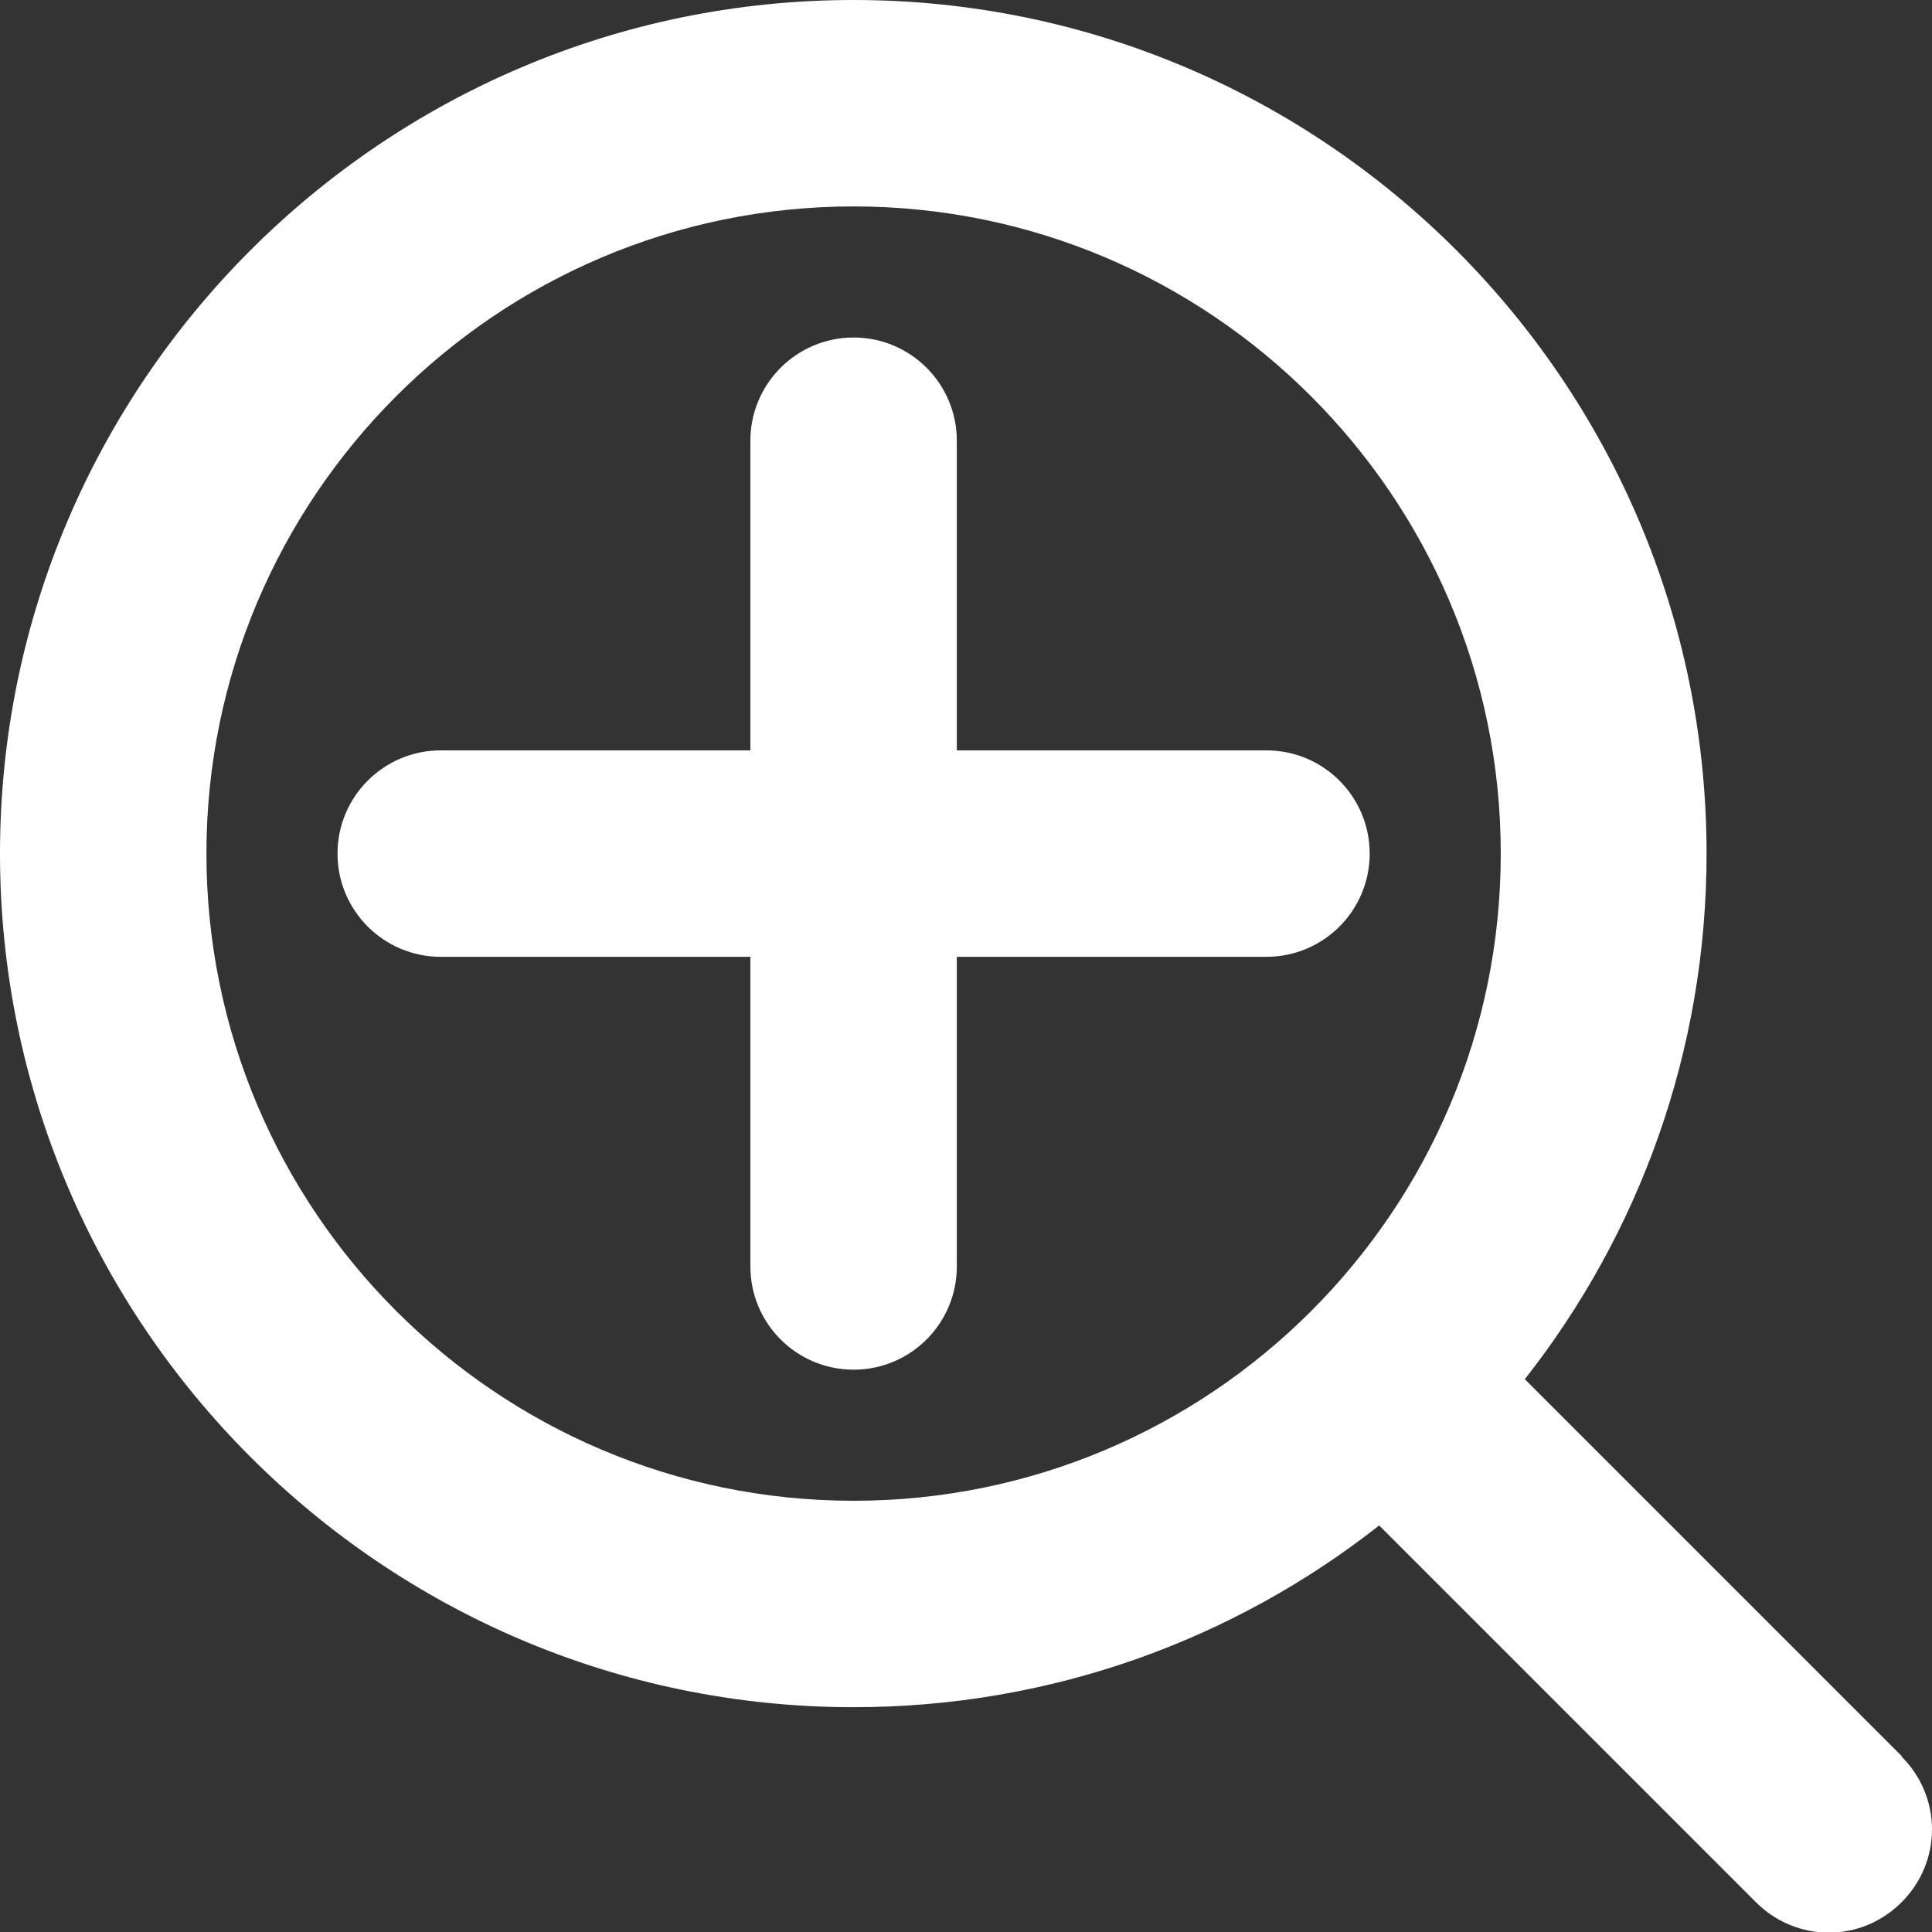
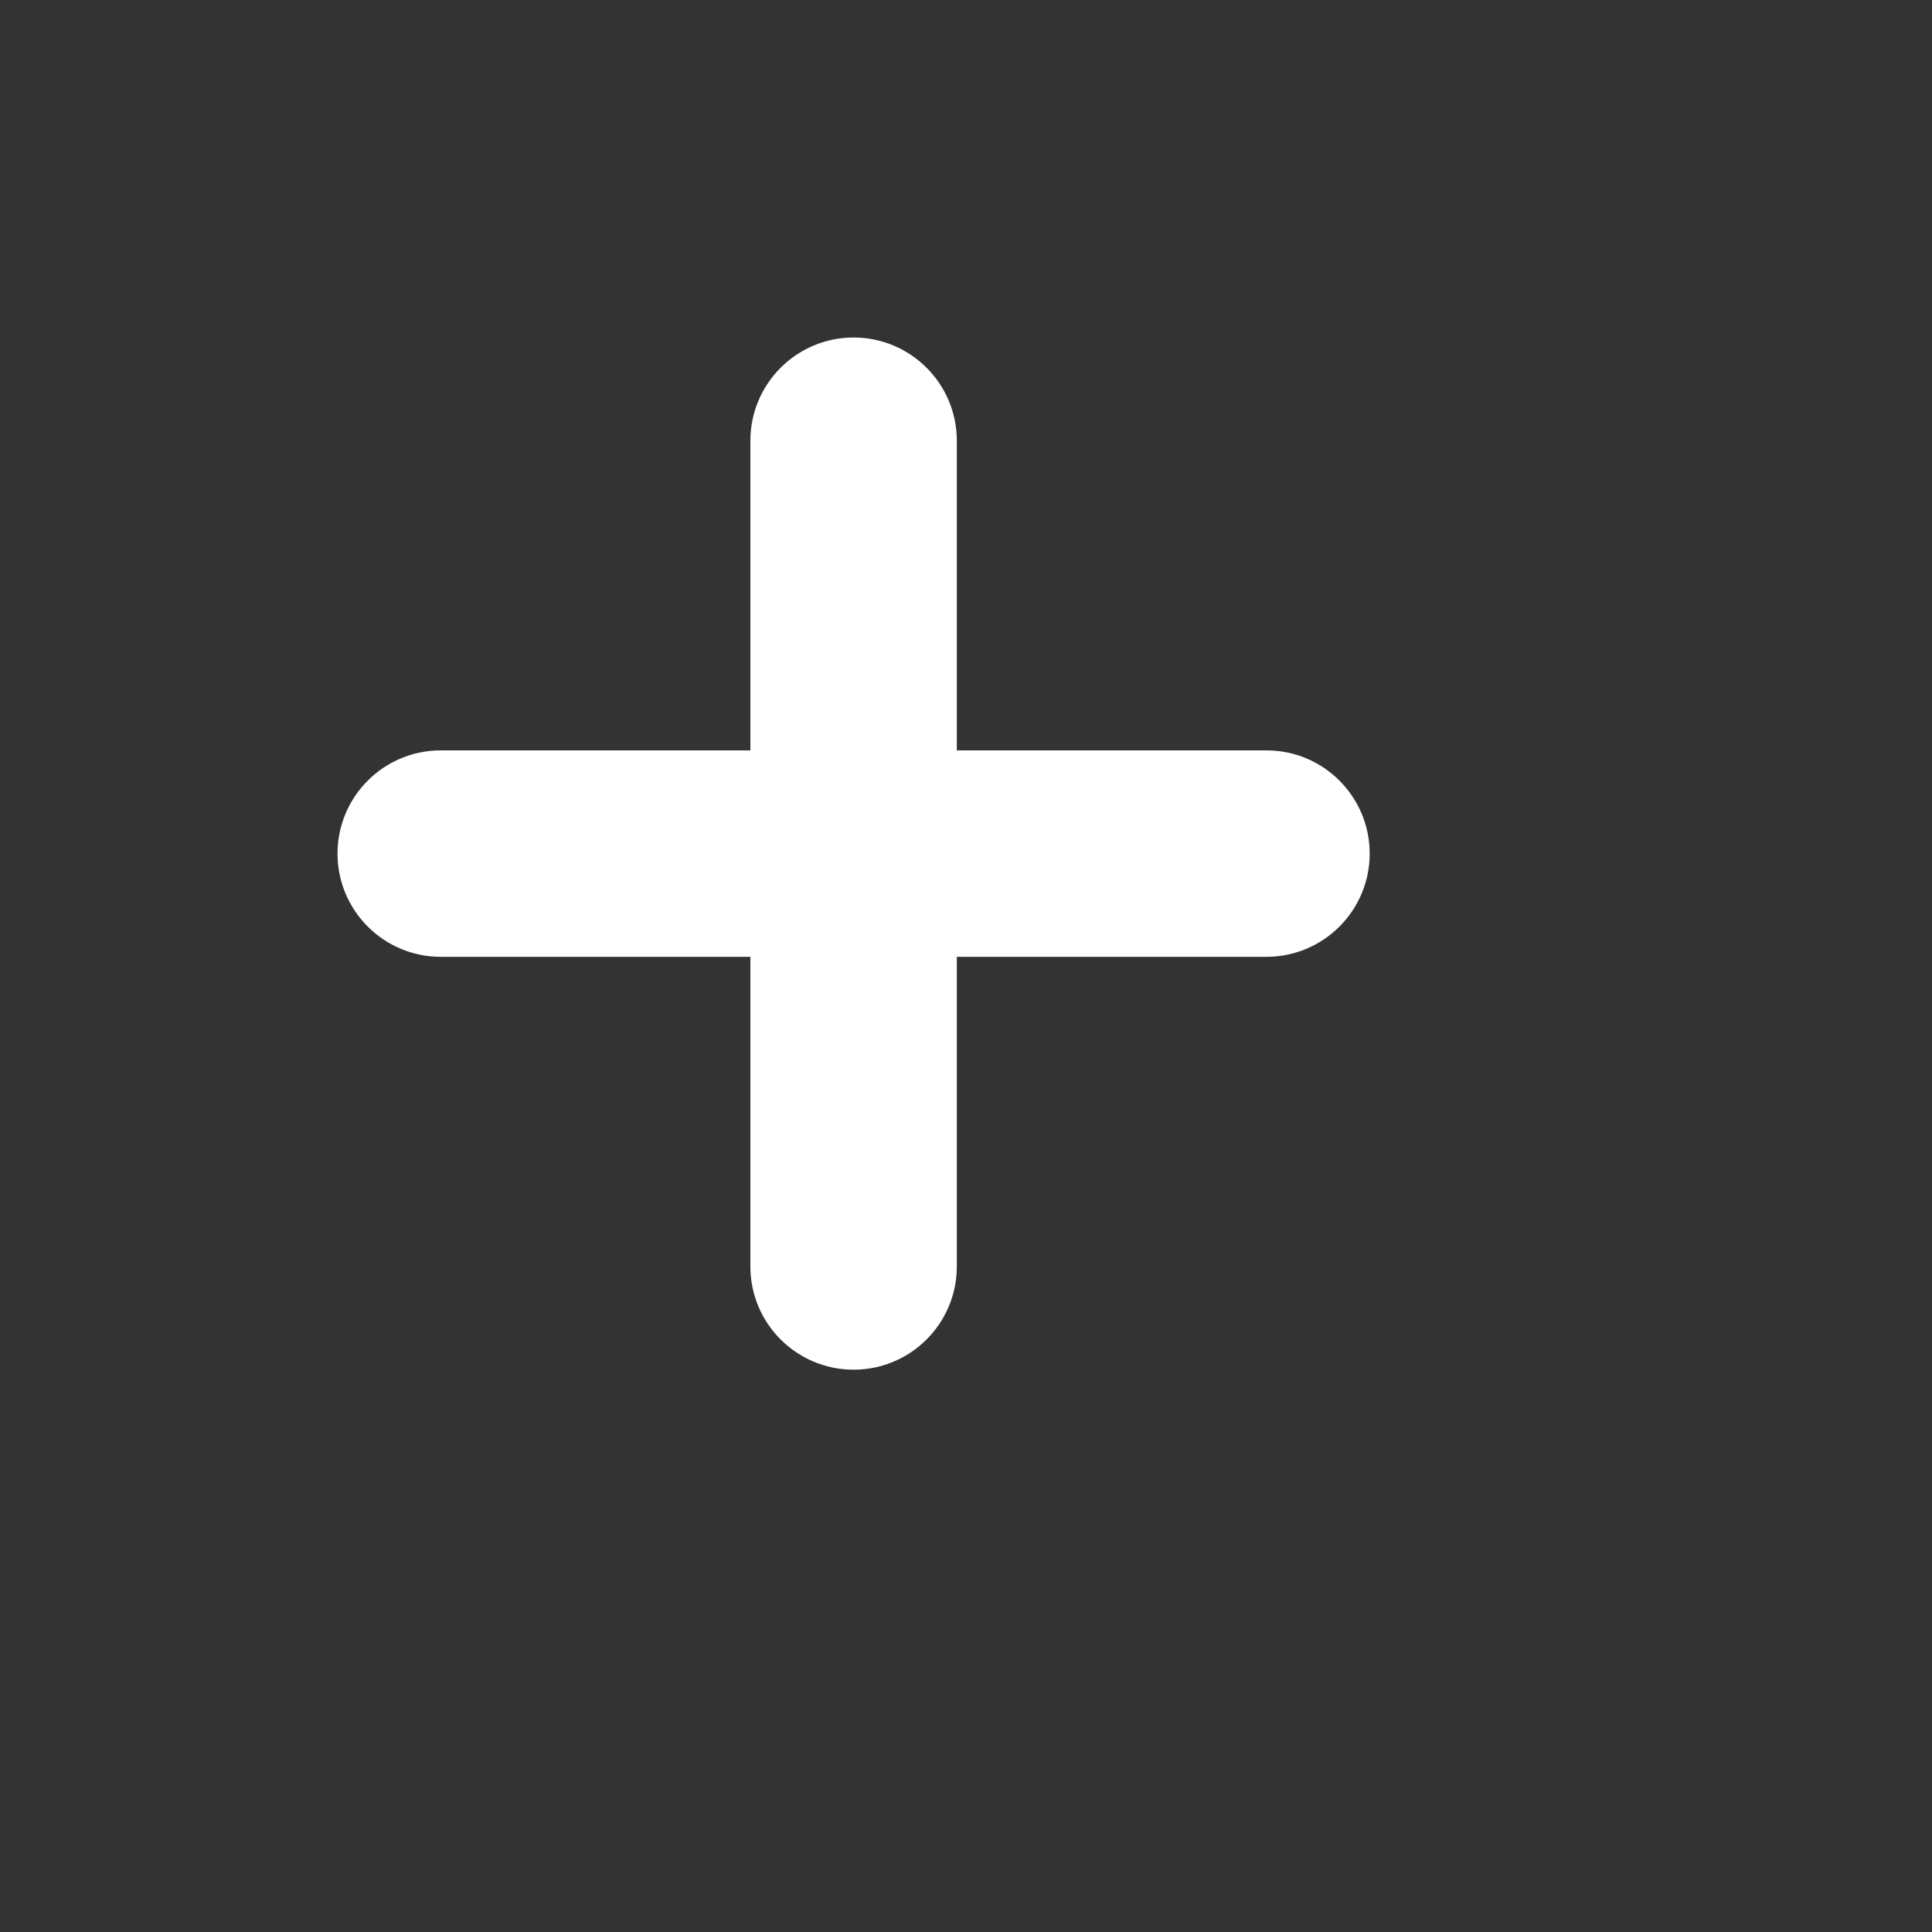
<svg xmlns="http://www.w3.org/2000/svg" id="Laag_1" viewBox="0 0 30.51 30.51">
  <rect x="0" y="0" width="30.51" height="30.51" fill="#333333" stroke="none" />
  <defs>
    <style>
      .cls-1 {
        fill: #fff;
      }
    </style>
  </defs>
-   <path class="cls-1" d="M30.03,27.73l-5.95-5.95c1.8-2.29,2.87-5.17,2.87-8.3C26.95,6.05,20.91,0,13.48,0S0,6.05,0,13.48s6.05,13.48,13.48,13.48c3.13,0,6.01-1.07,8.3-2.87l5.95,5.95c.31.31.72.48,1.15.48s.84-.17,1.15-.48c.31-.31.48-.72.48-1.15s-.17-.84-.48-1.15ZM13.48,3.26c5.63,0,10.22,4.58,10.22,10.22s-4.58,10.22-10.22,10.22S3.26,19.11,3.26,13.48,7.84,3.26,13.48,3.26Z" />
  <path class="cls-1" d="M6.96,15.11h4.89v4.89c0,.9.73,1.63,1.63,1.63s1.63-.73,1.63-1.63v-4.89h4.89c.9,0,1.63-.73,1.63-1.63s-.73-1.63-1.63-1.63h-4.89v-4.89c0-.9-.73-1.63-1.63-1.63s-1.63.73-1.63,1.63v4.89h-4.89c-.9,0-1.63.73-1.63,1.63s.73,1.63,1.63,1.63Z" />
</svg>